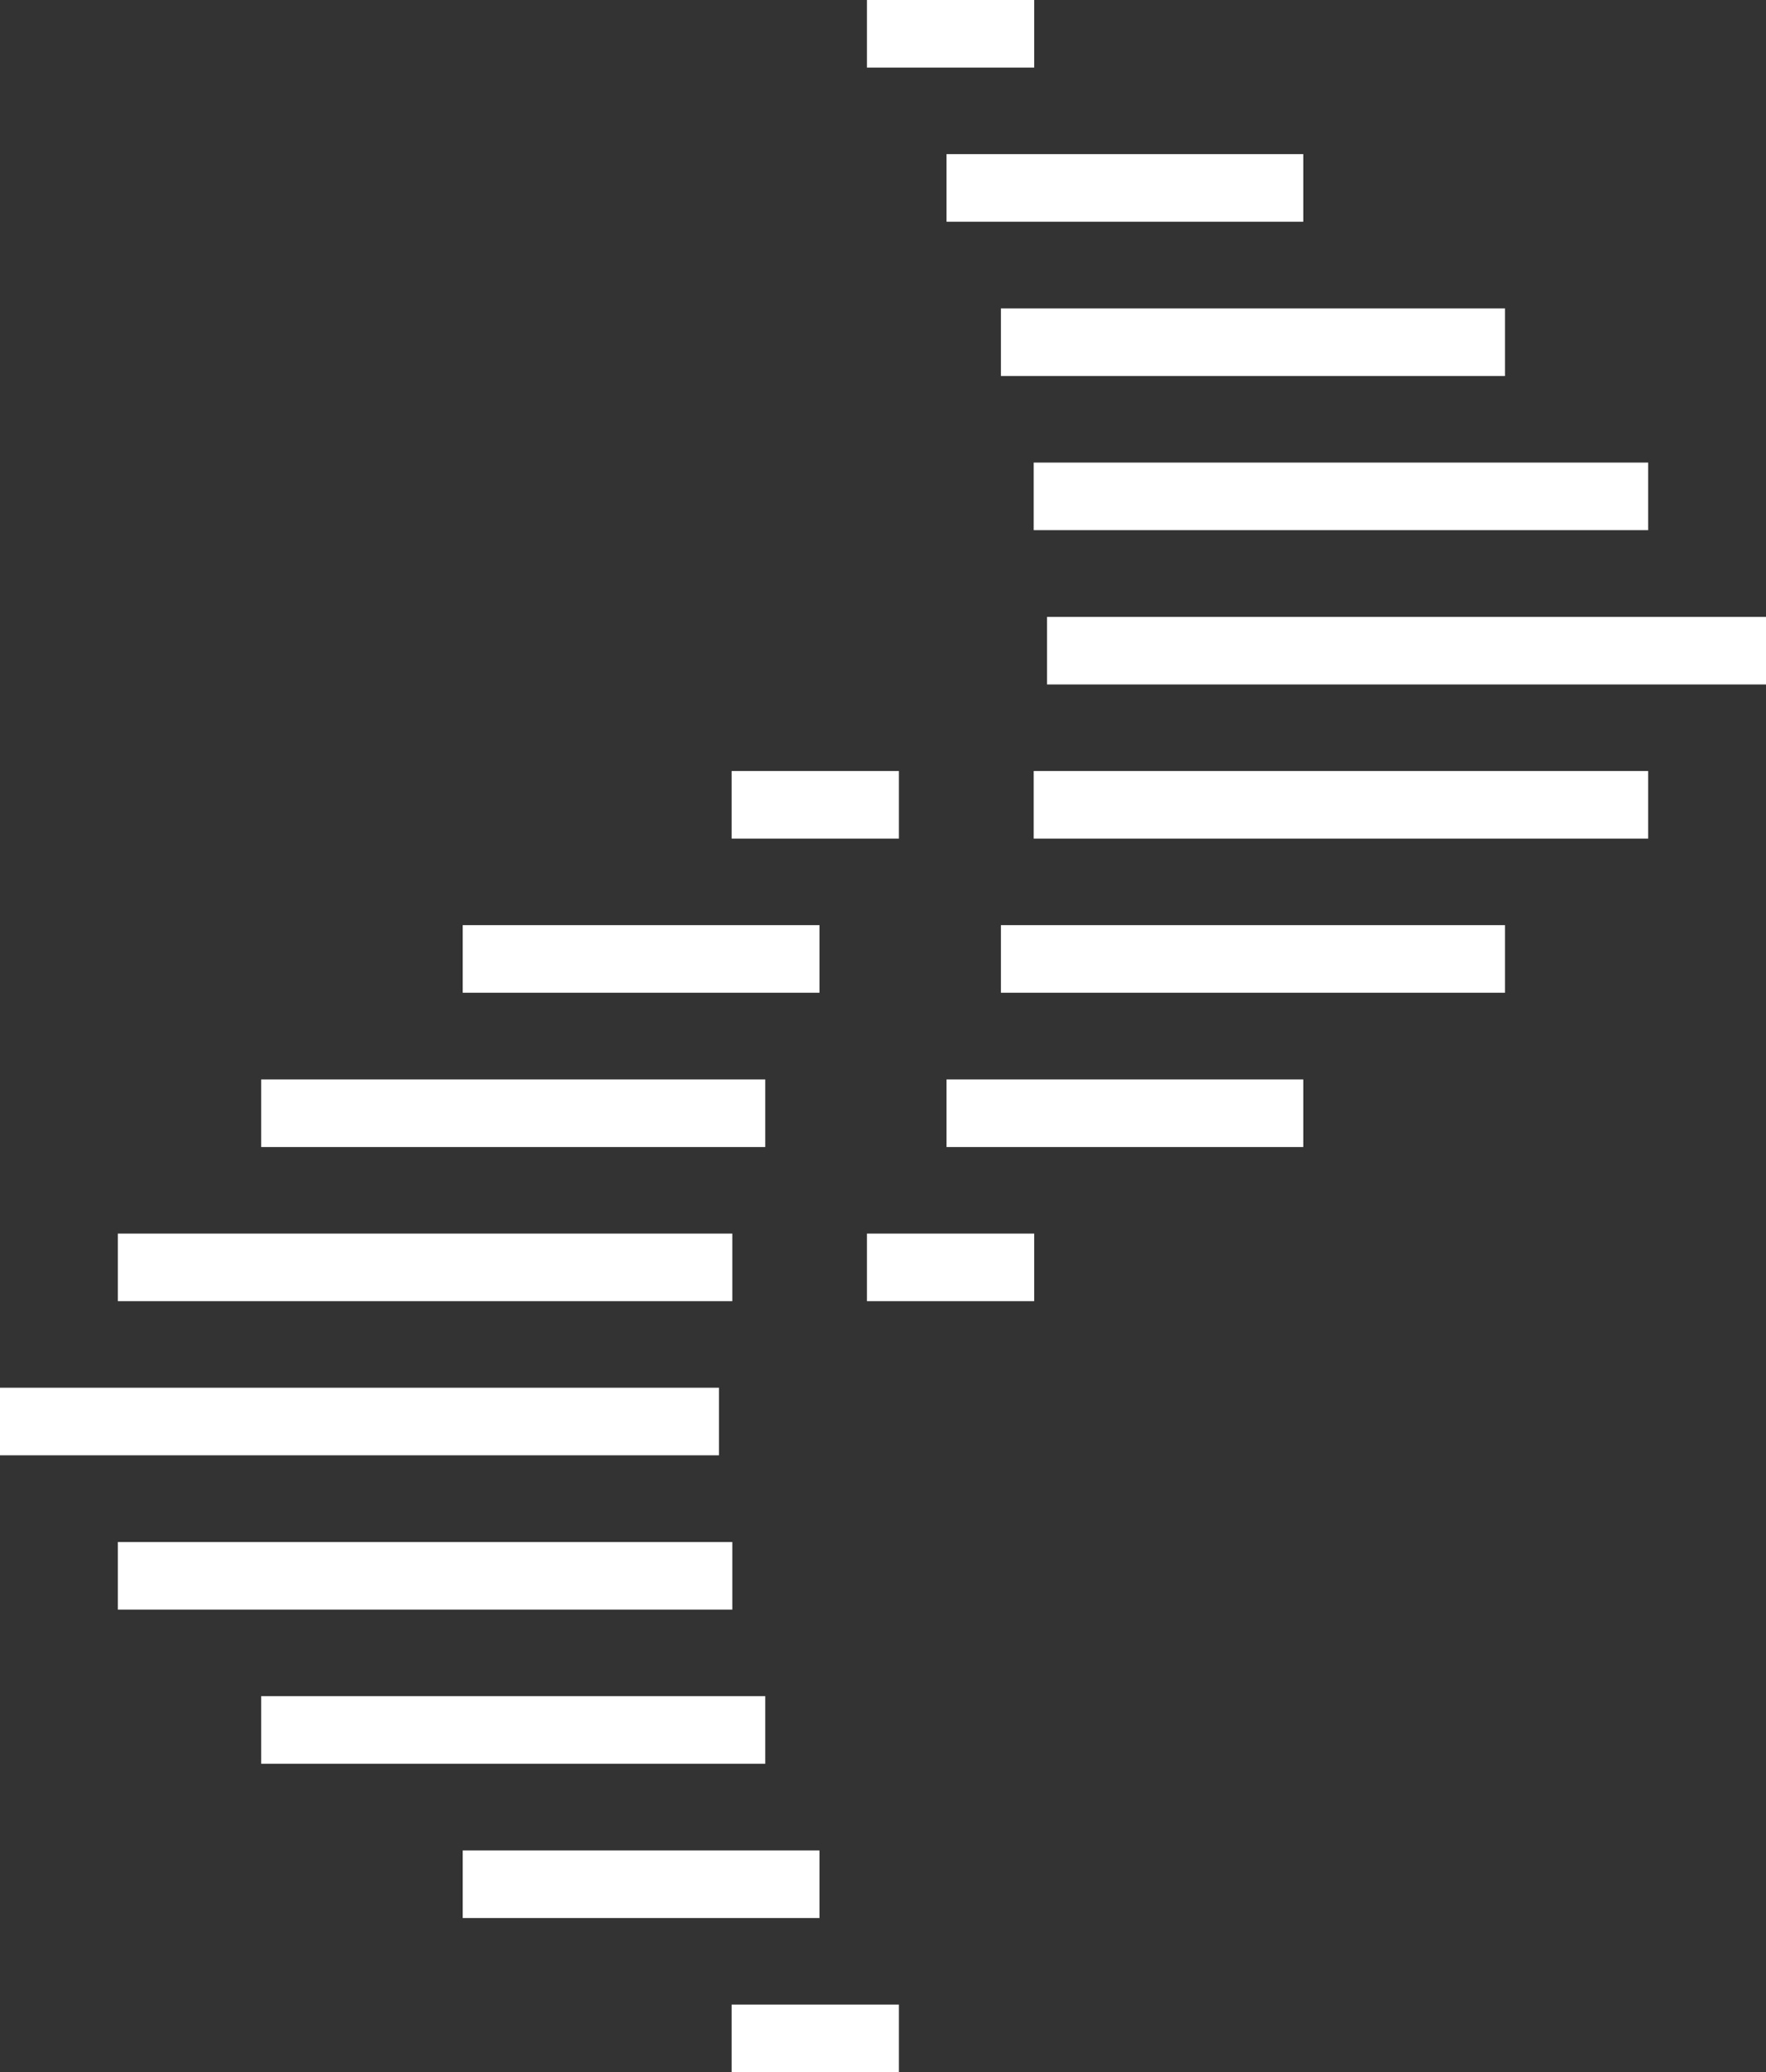
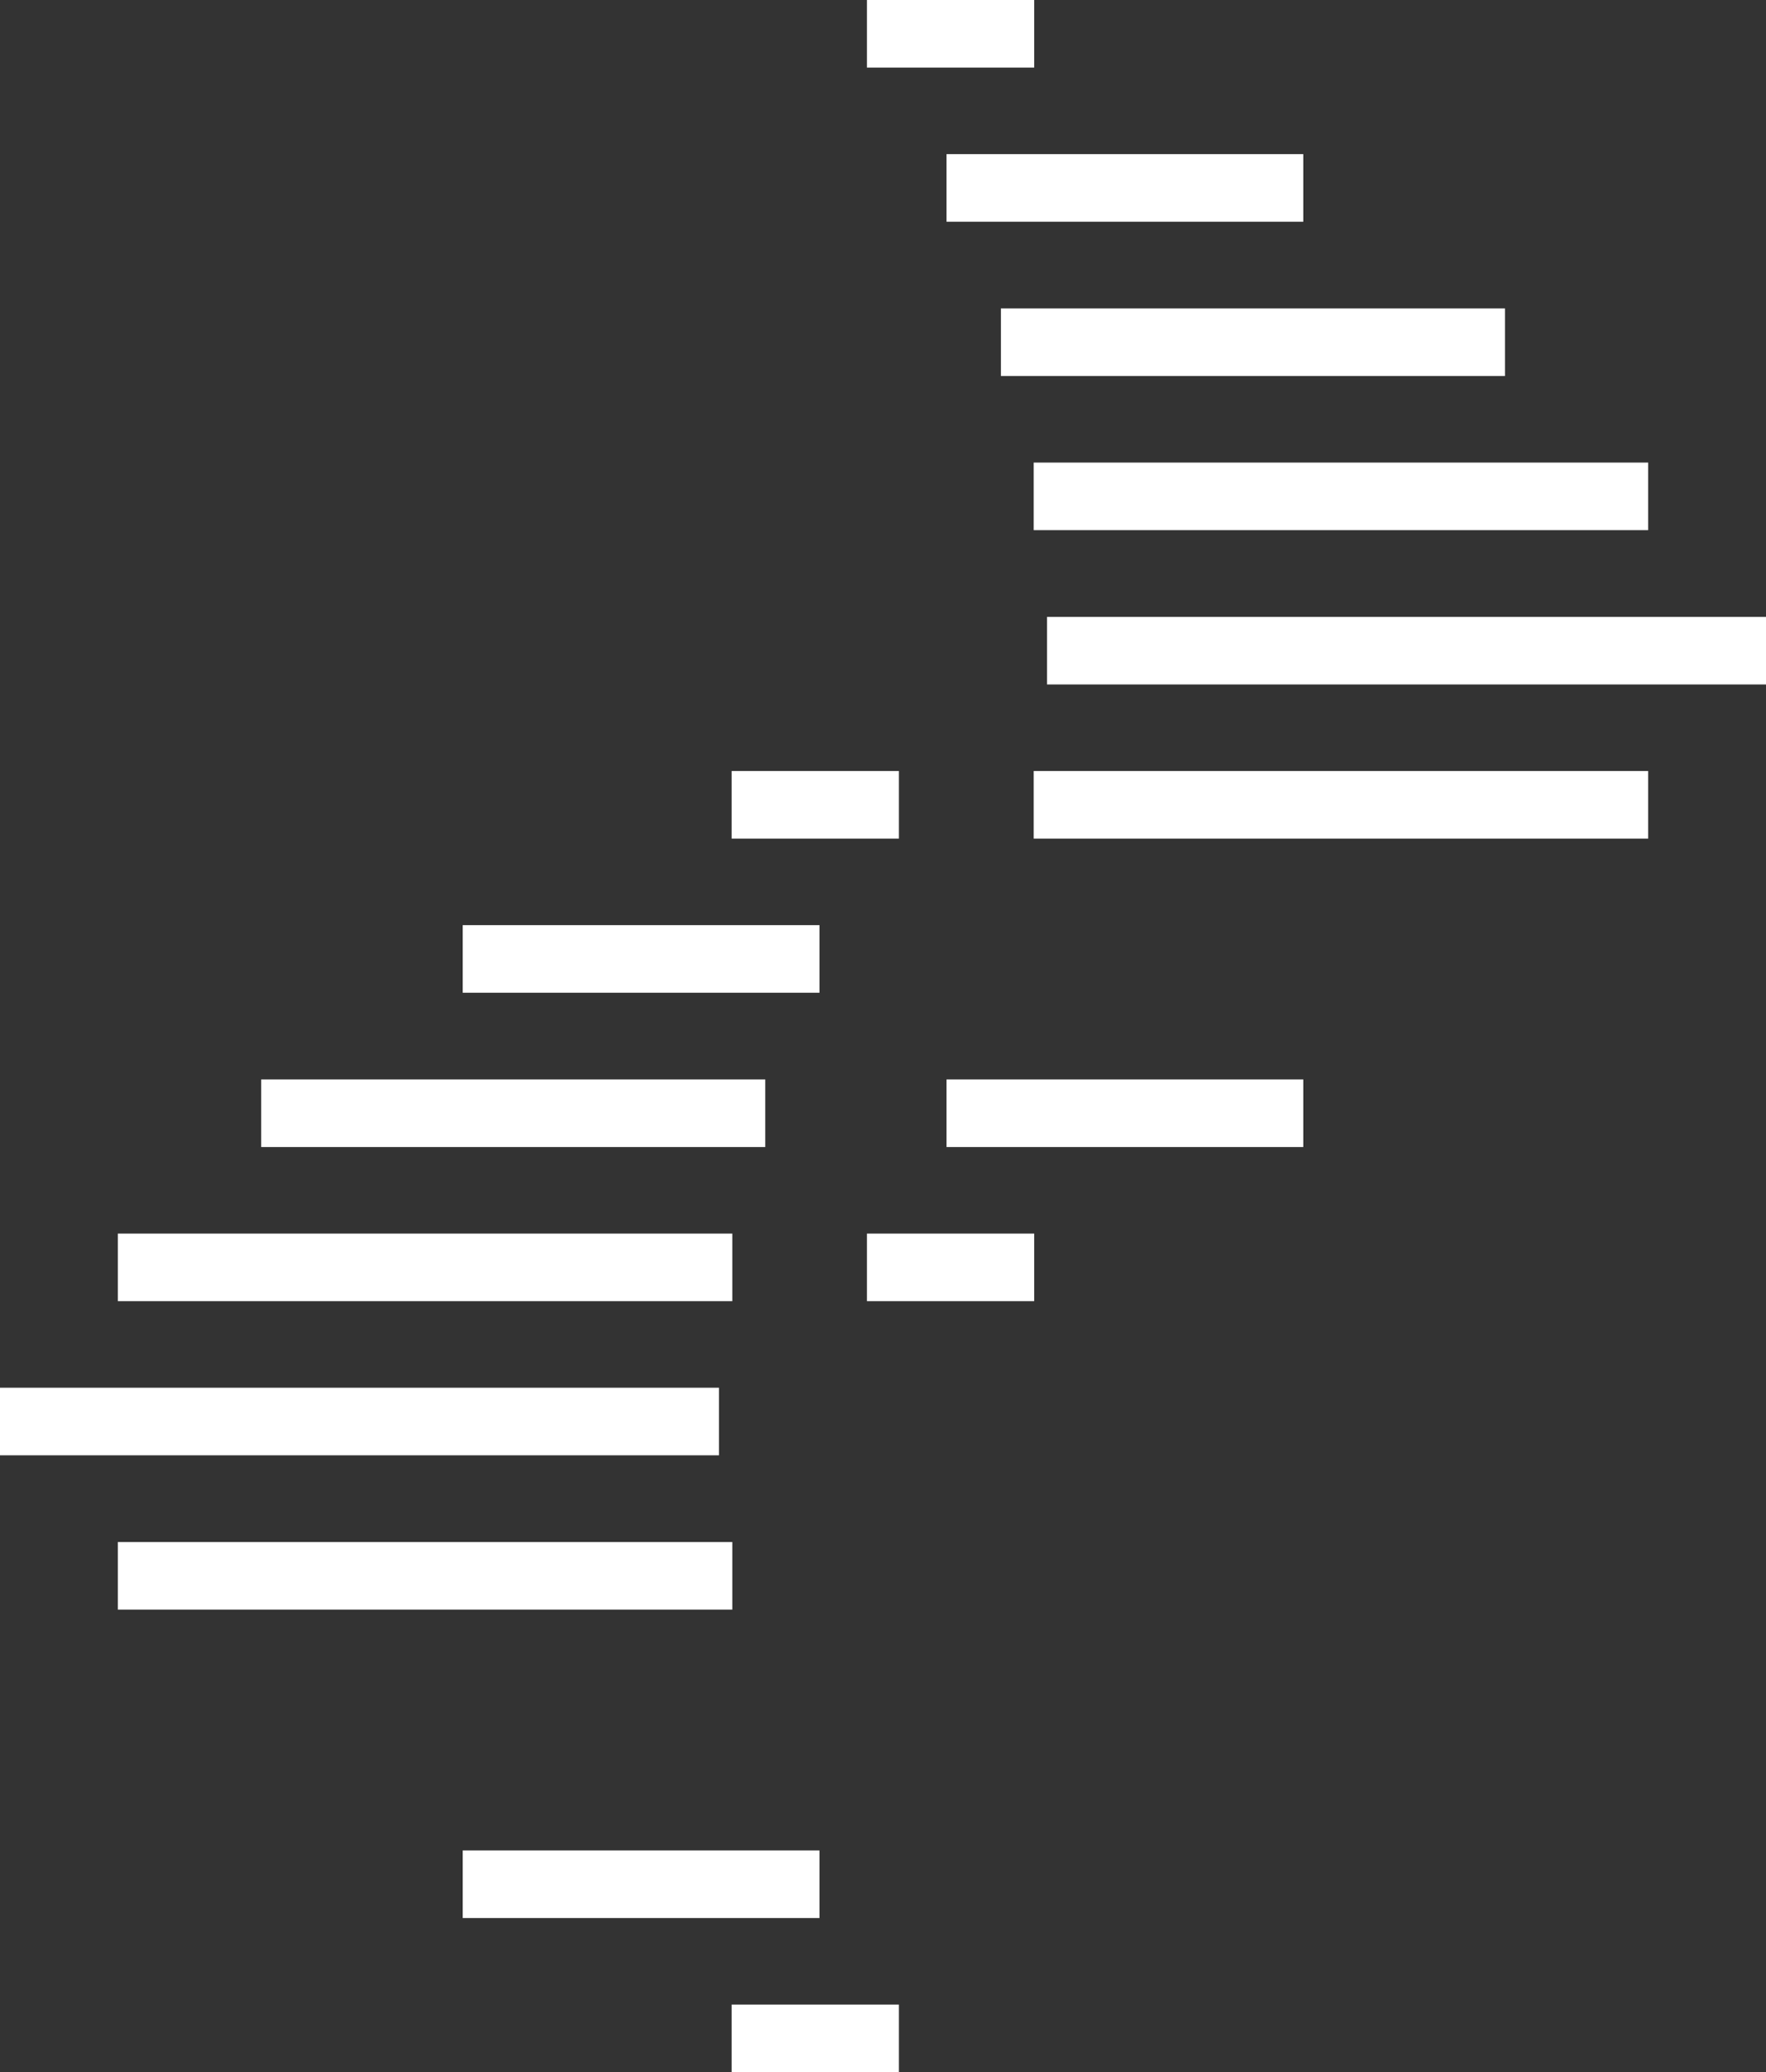
<svg xmlns="http://www.w3.org/2000/svg" viewBox="0 0 107.17 125.7">
  <rect x="0" y="0" width="107.17" height="125.7" fill="#333333" stroke="none" />
  <defs>
    <style>.cls-1{fill:white;}</style>
  </defs>
  <title>Ресурс 1</title>
  <g id="Слой_2" data-name="Слой 2">
    <g id="Слой_1-2" data-name="Слой 1">
      <rect class="cls-1" x="60.74" y="18.71" width="30.59" height="4.1" />
      <rect class="cls-1" x="57.44" y="9.35" width="21.65" height="4.1" />
      <rect class="cls-1" x="52.61" width="10.15" height="4.1" />
      <rect class="cls-1" x="62.73" y="28.06" width="37.29" height="4.1" />
      <rect class="cls-1" x="63.54" y="37.42" width="43.63" height="4.1" />
      <rect class="cls-1" x="44.4" y="46.77" width="10.15" height="4.1" />
      <rect class="cls-1" x="62.73" y="46.77" width="37.29" height="4.1" />
      <rect class="cls-1" x="28.08" y="56.12" width="21.65" height="4.1" />
-       <rect class="cls-1" x="60.74" y="56.12" width="30.59" height="4.1" />
      <rect class="cls-1" x="15.85" y="65.48" width="30.59" height="4.1" />
      <rect class="cls-1" x="57.44" y="65.48" width="21.65" height="4.1" />
      <rect class="cls-1" x="7.15" y="74.83" width="37.29" height="4.1" />
      <rect class="cls-1" x="52.61" y="74.83" width="10.15" height="4.1" />
      <rect class="cls-1" y="84.18" width="43.63" height="4.1" />
      <rect class="cls-1" x="7.15" y="93.54" width="37.29" height="4.1" />
-       <rect class="cls-1" x="15.85" y="102.89" width="30.59" height="4.1" />
      <rect class="cls-1" x="28.08" y="112.25" width="21.65" height="4.1" />
      <rect class="cls-1" x="44.4" y="121.6" width="10.15" height="4.1" />
    </g>
  </g>
</svg>